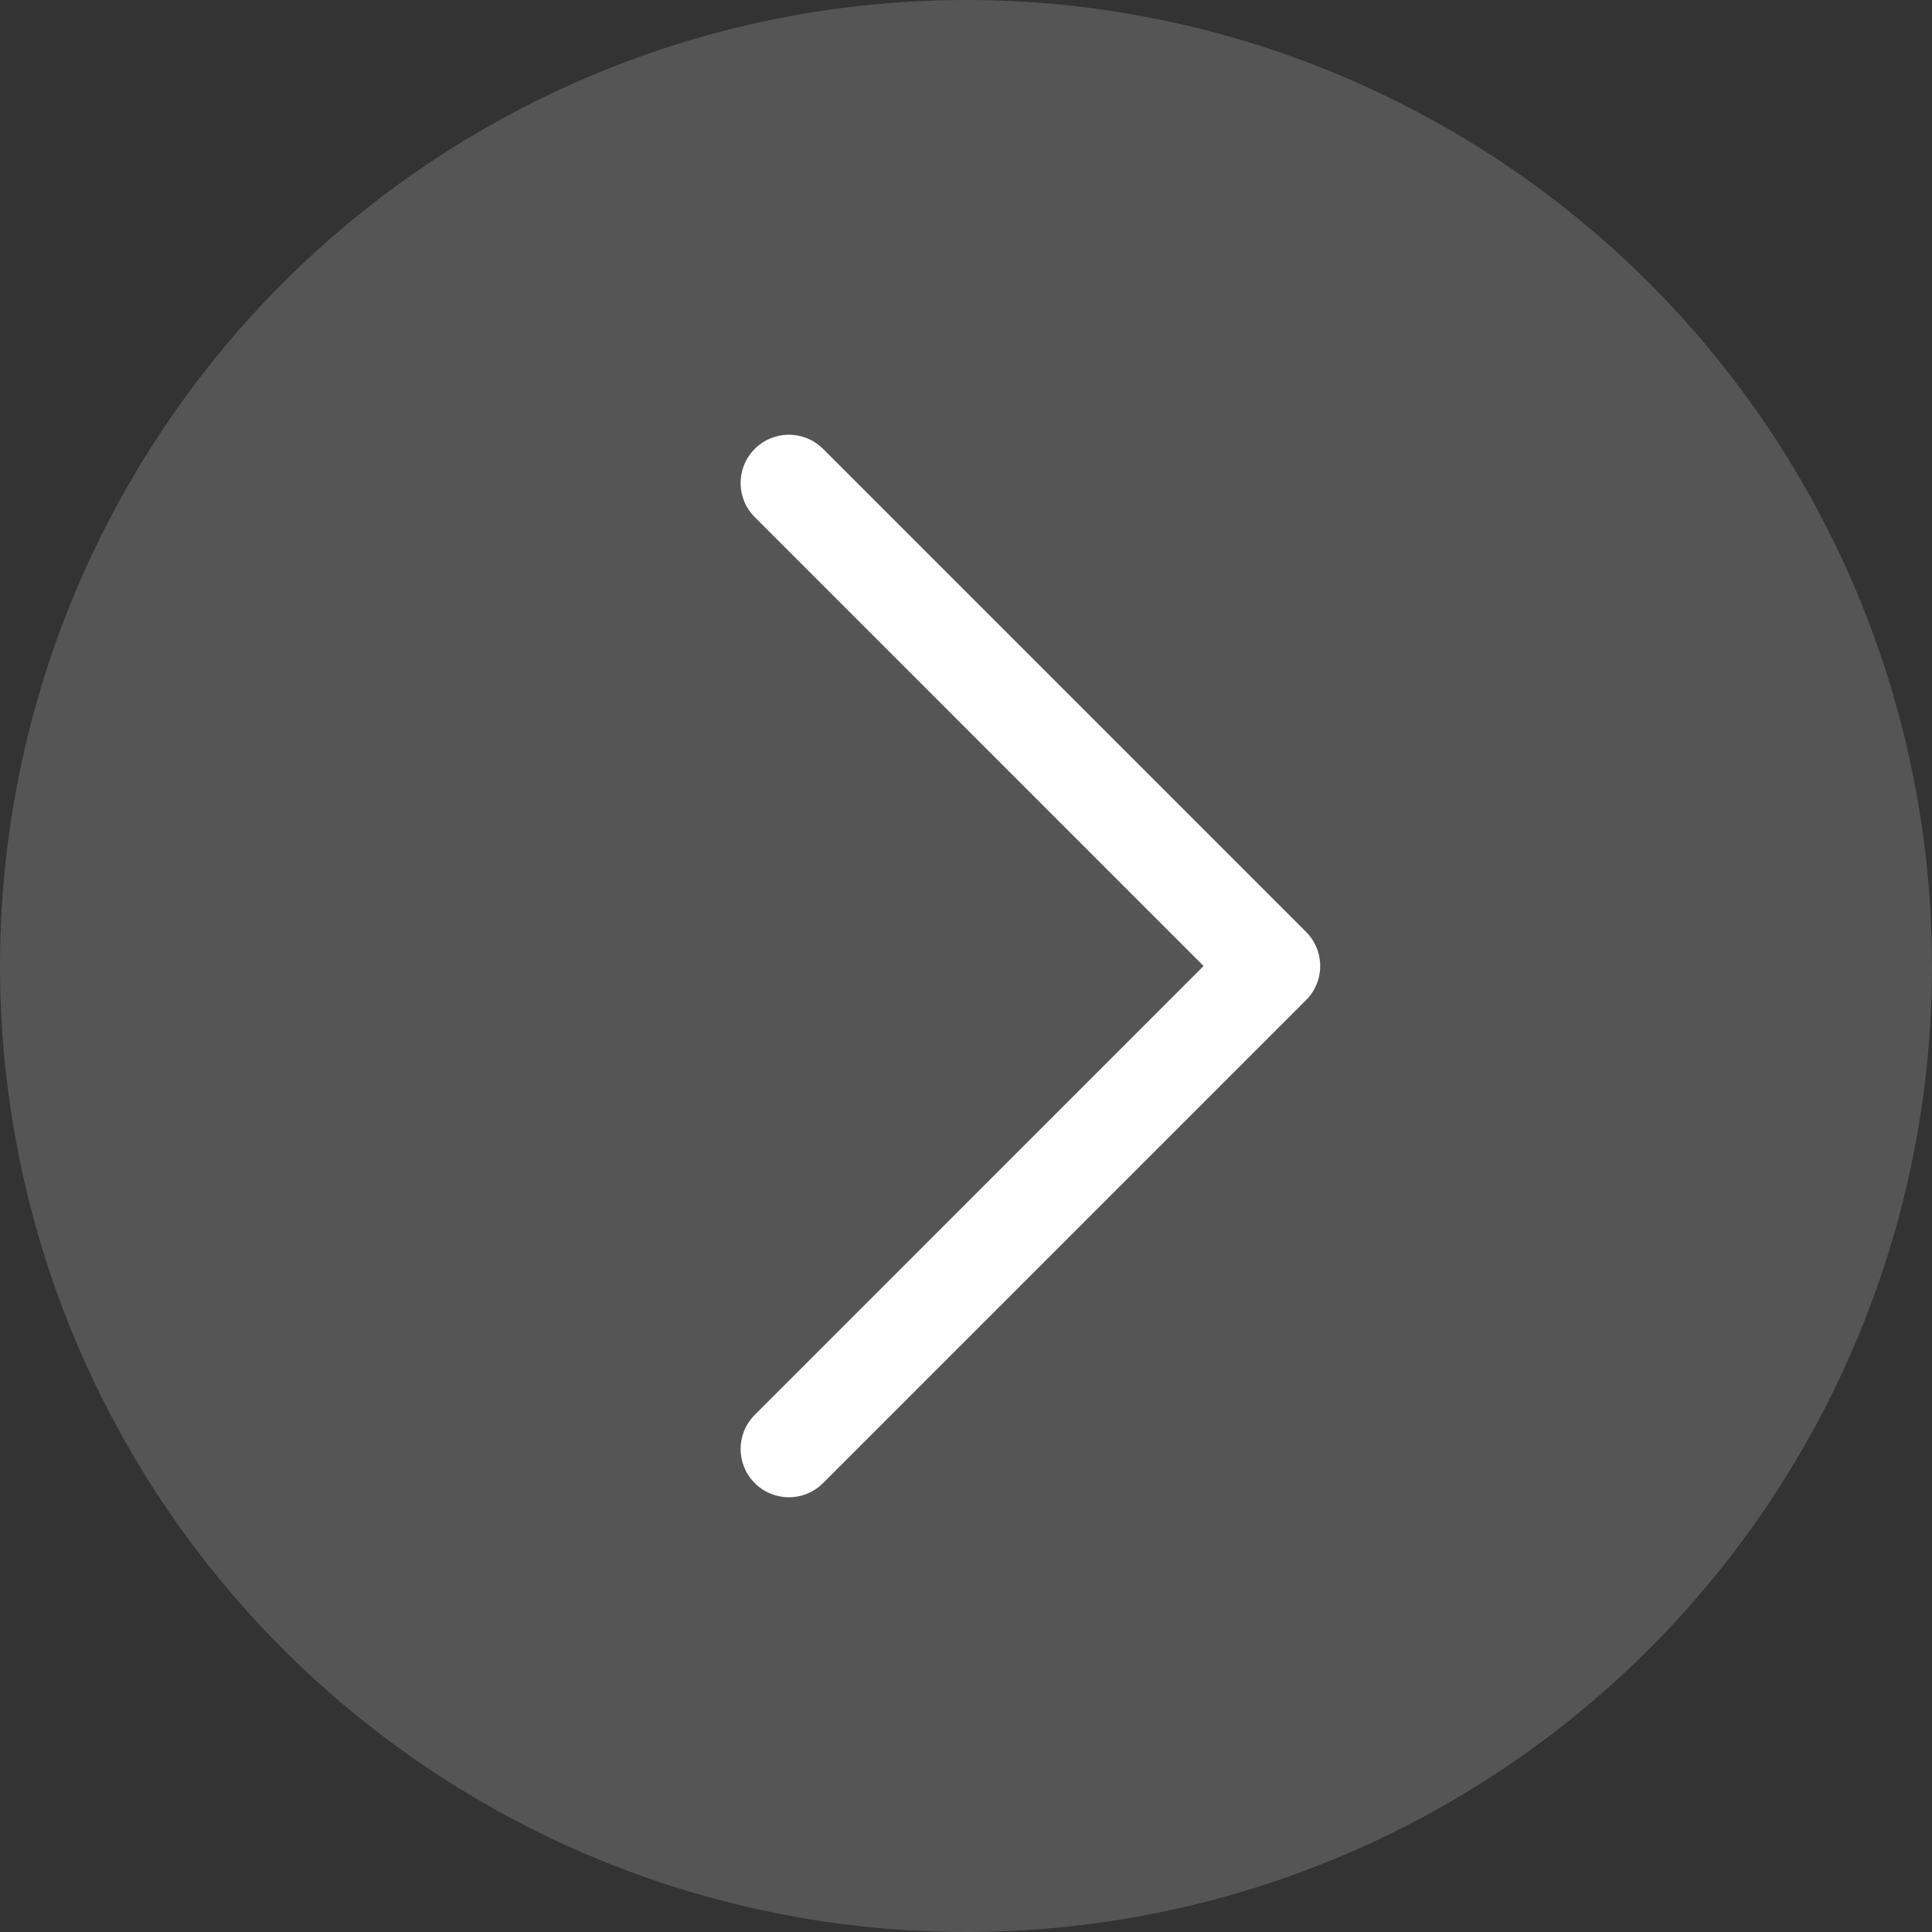
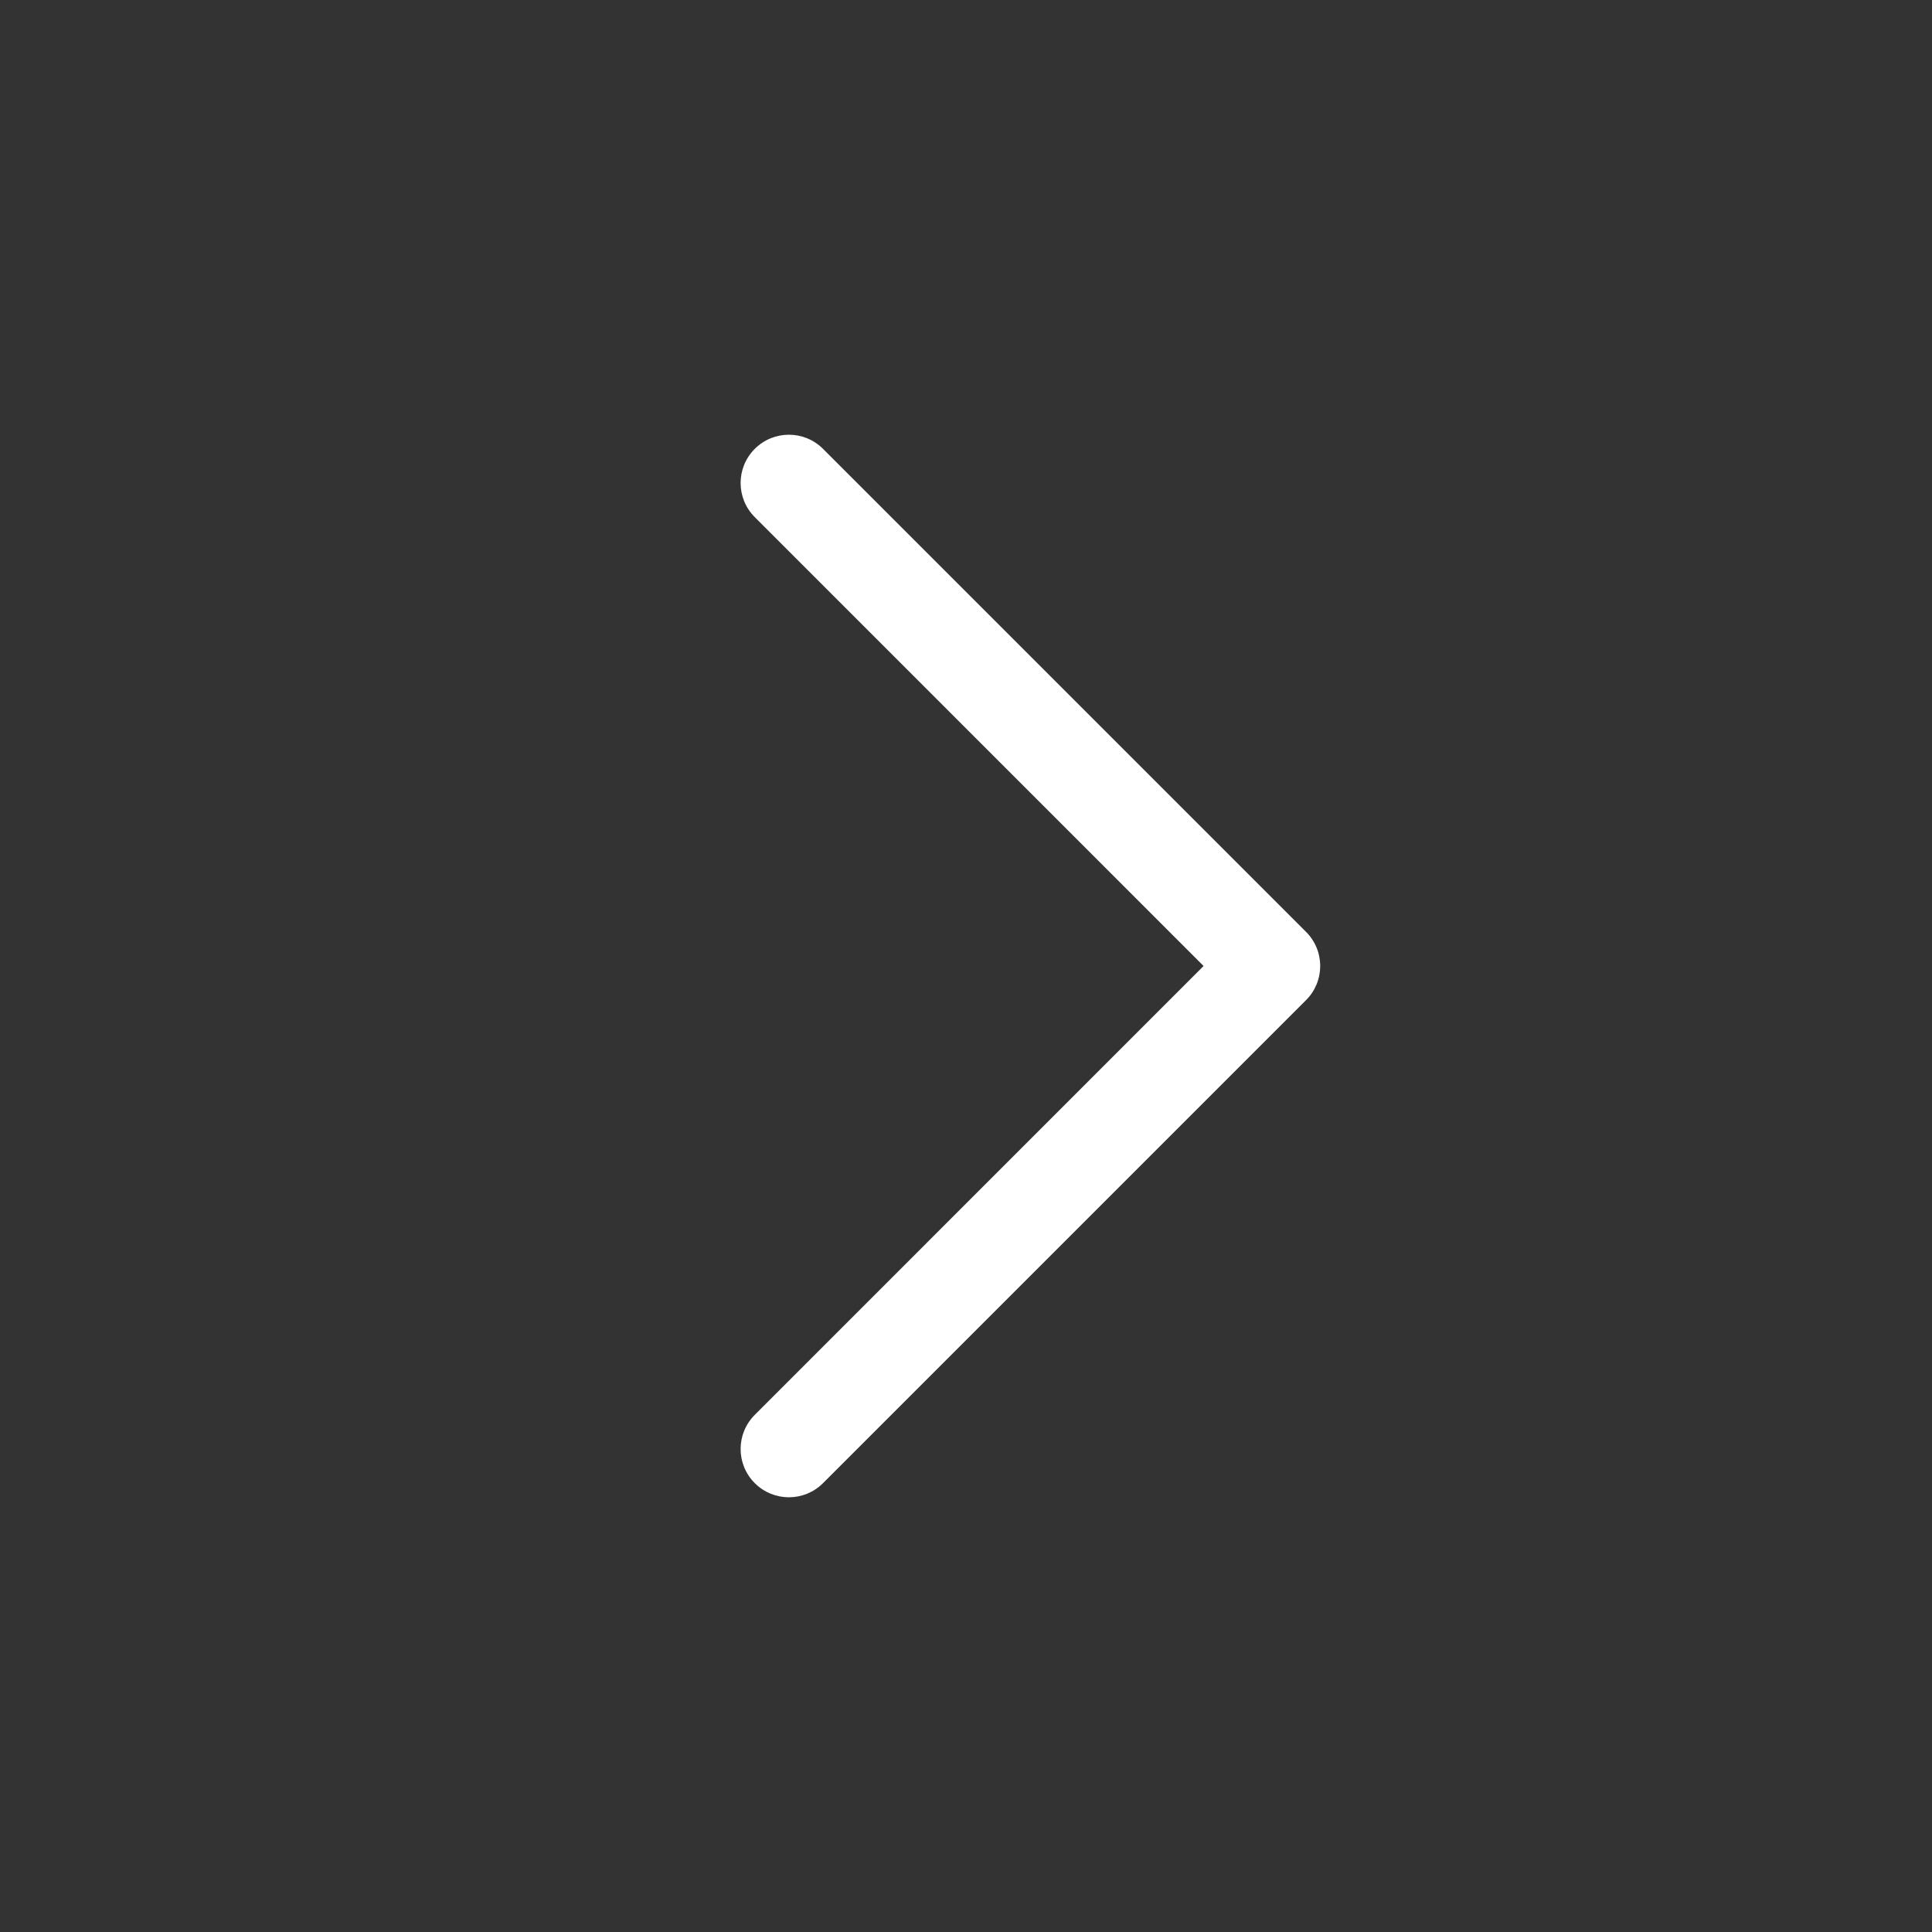
<svg xmlns="http://www.w3.org/2000/svg" width="30" height="30" viewBox="0 0 30 30" fill="none">
  <rect x="0" y="0" width="30" height="30" fill="#333333" stroke="none" />
-   <circle cx="15" cy="15" r="15" fill="white" fill-opacity="0.17" />
  <path d="M20.5 15C20.5 15.098 20.481 15.196 20.443 15.287C20.405 15.378 20.35 15.461 20.28 15.53L12.78 23.03C12.487 23.323 12.013 23.323 11.72 23.03C11.427 22.737 11.427 22.263 11.72 21.97L18.689 15L11.72 8.03C11.427 7.737 11.427 7.263 11.72 6.97C12.013 6.677 12.487 6.677 12.78 6.97L20.28 14.47C20.35 14.539 20.405 14.622 20.443 14.713C20.481 14.804 20.5 14.902 20.5 15Z" fill="white" />
</svg>